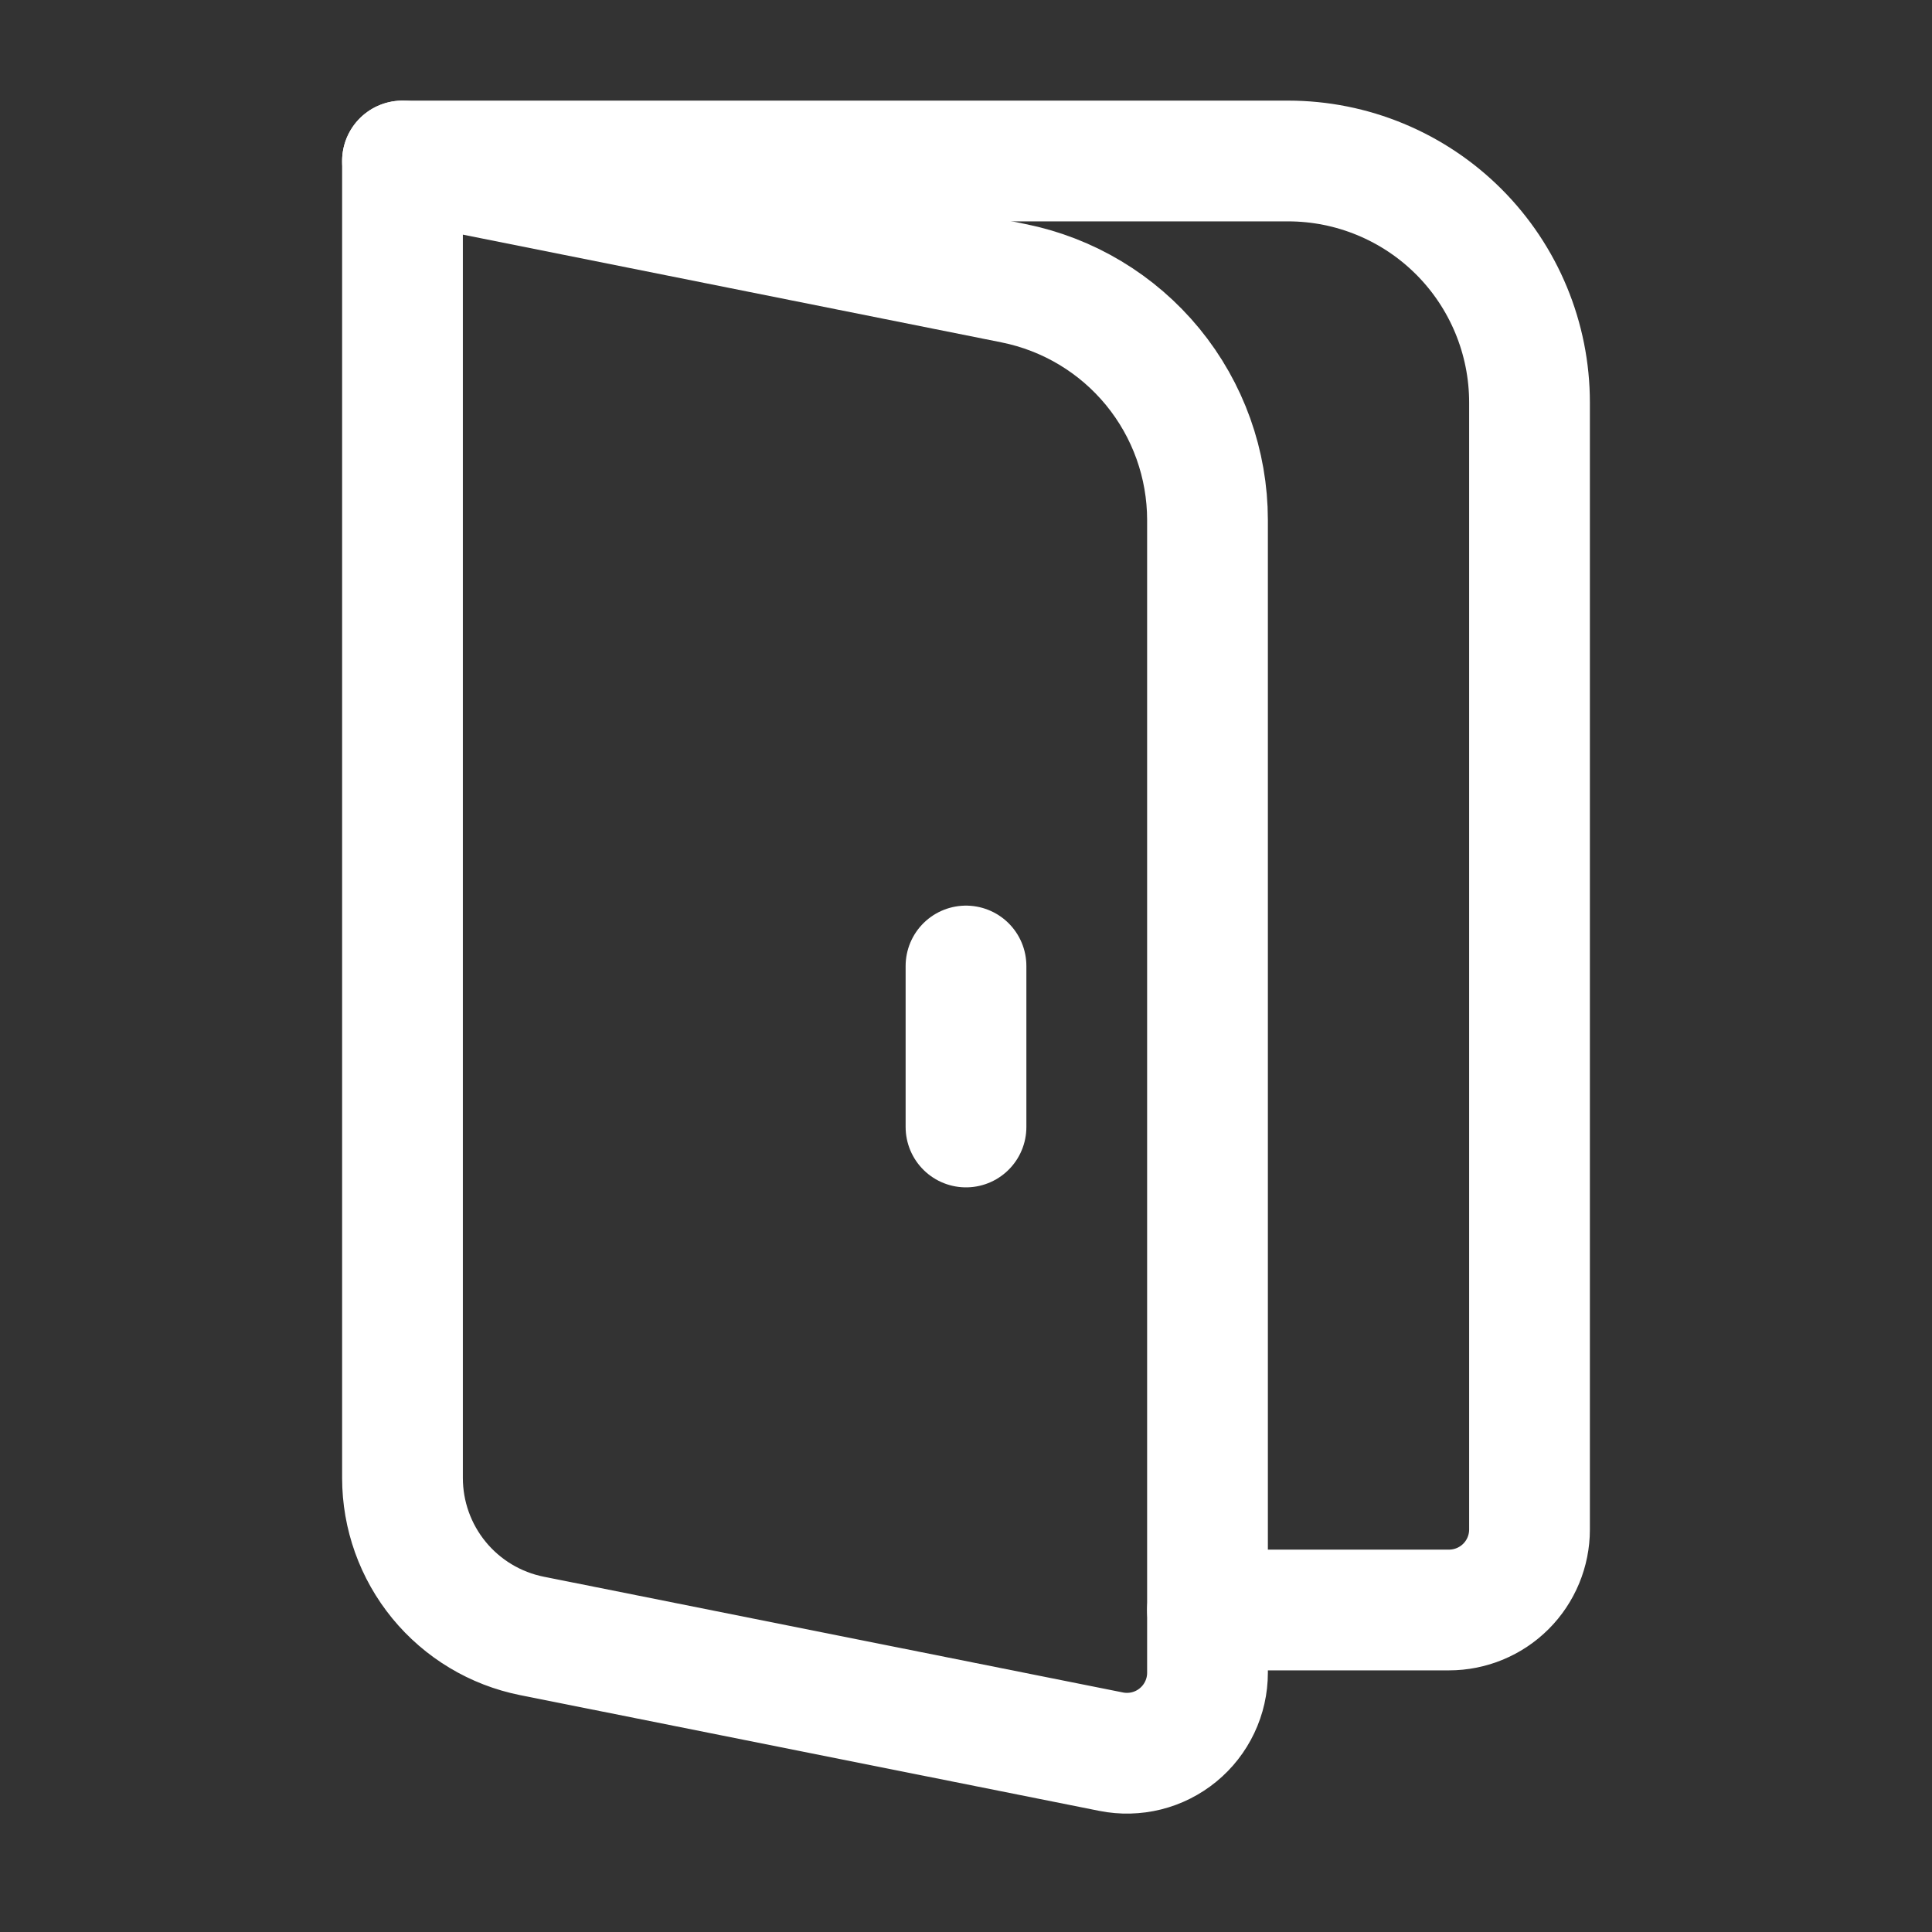
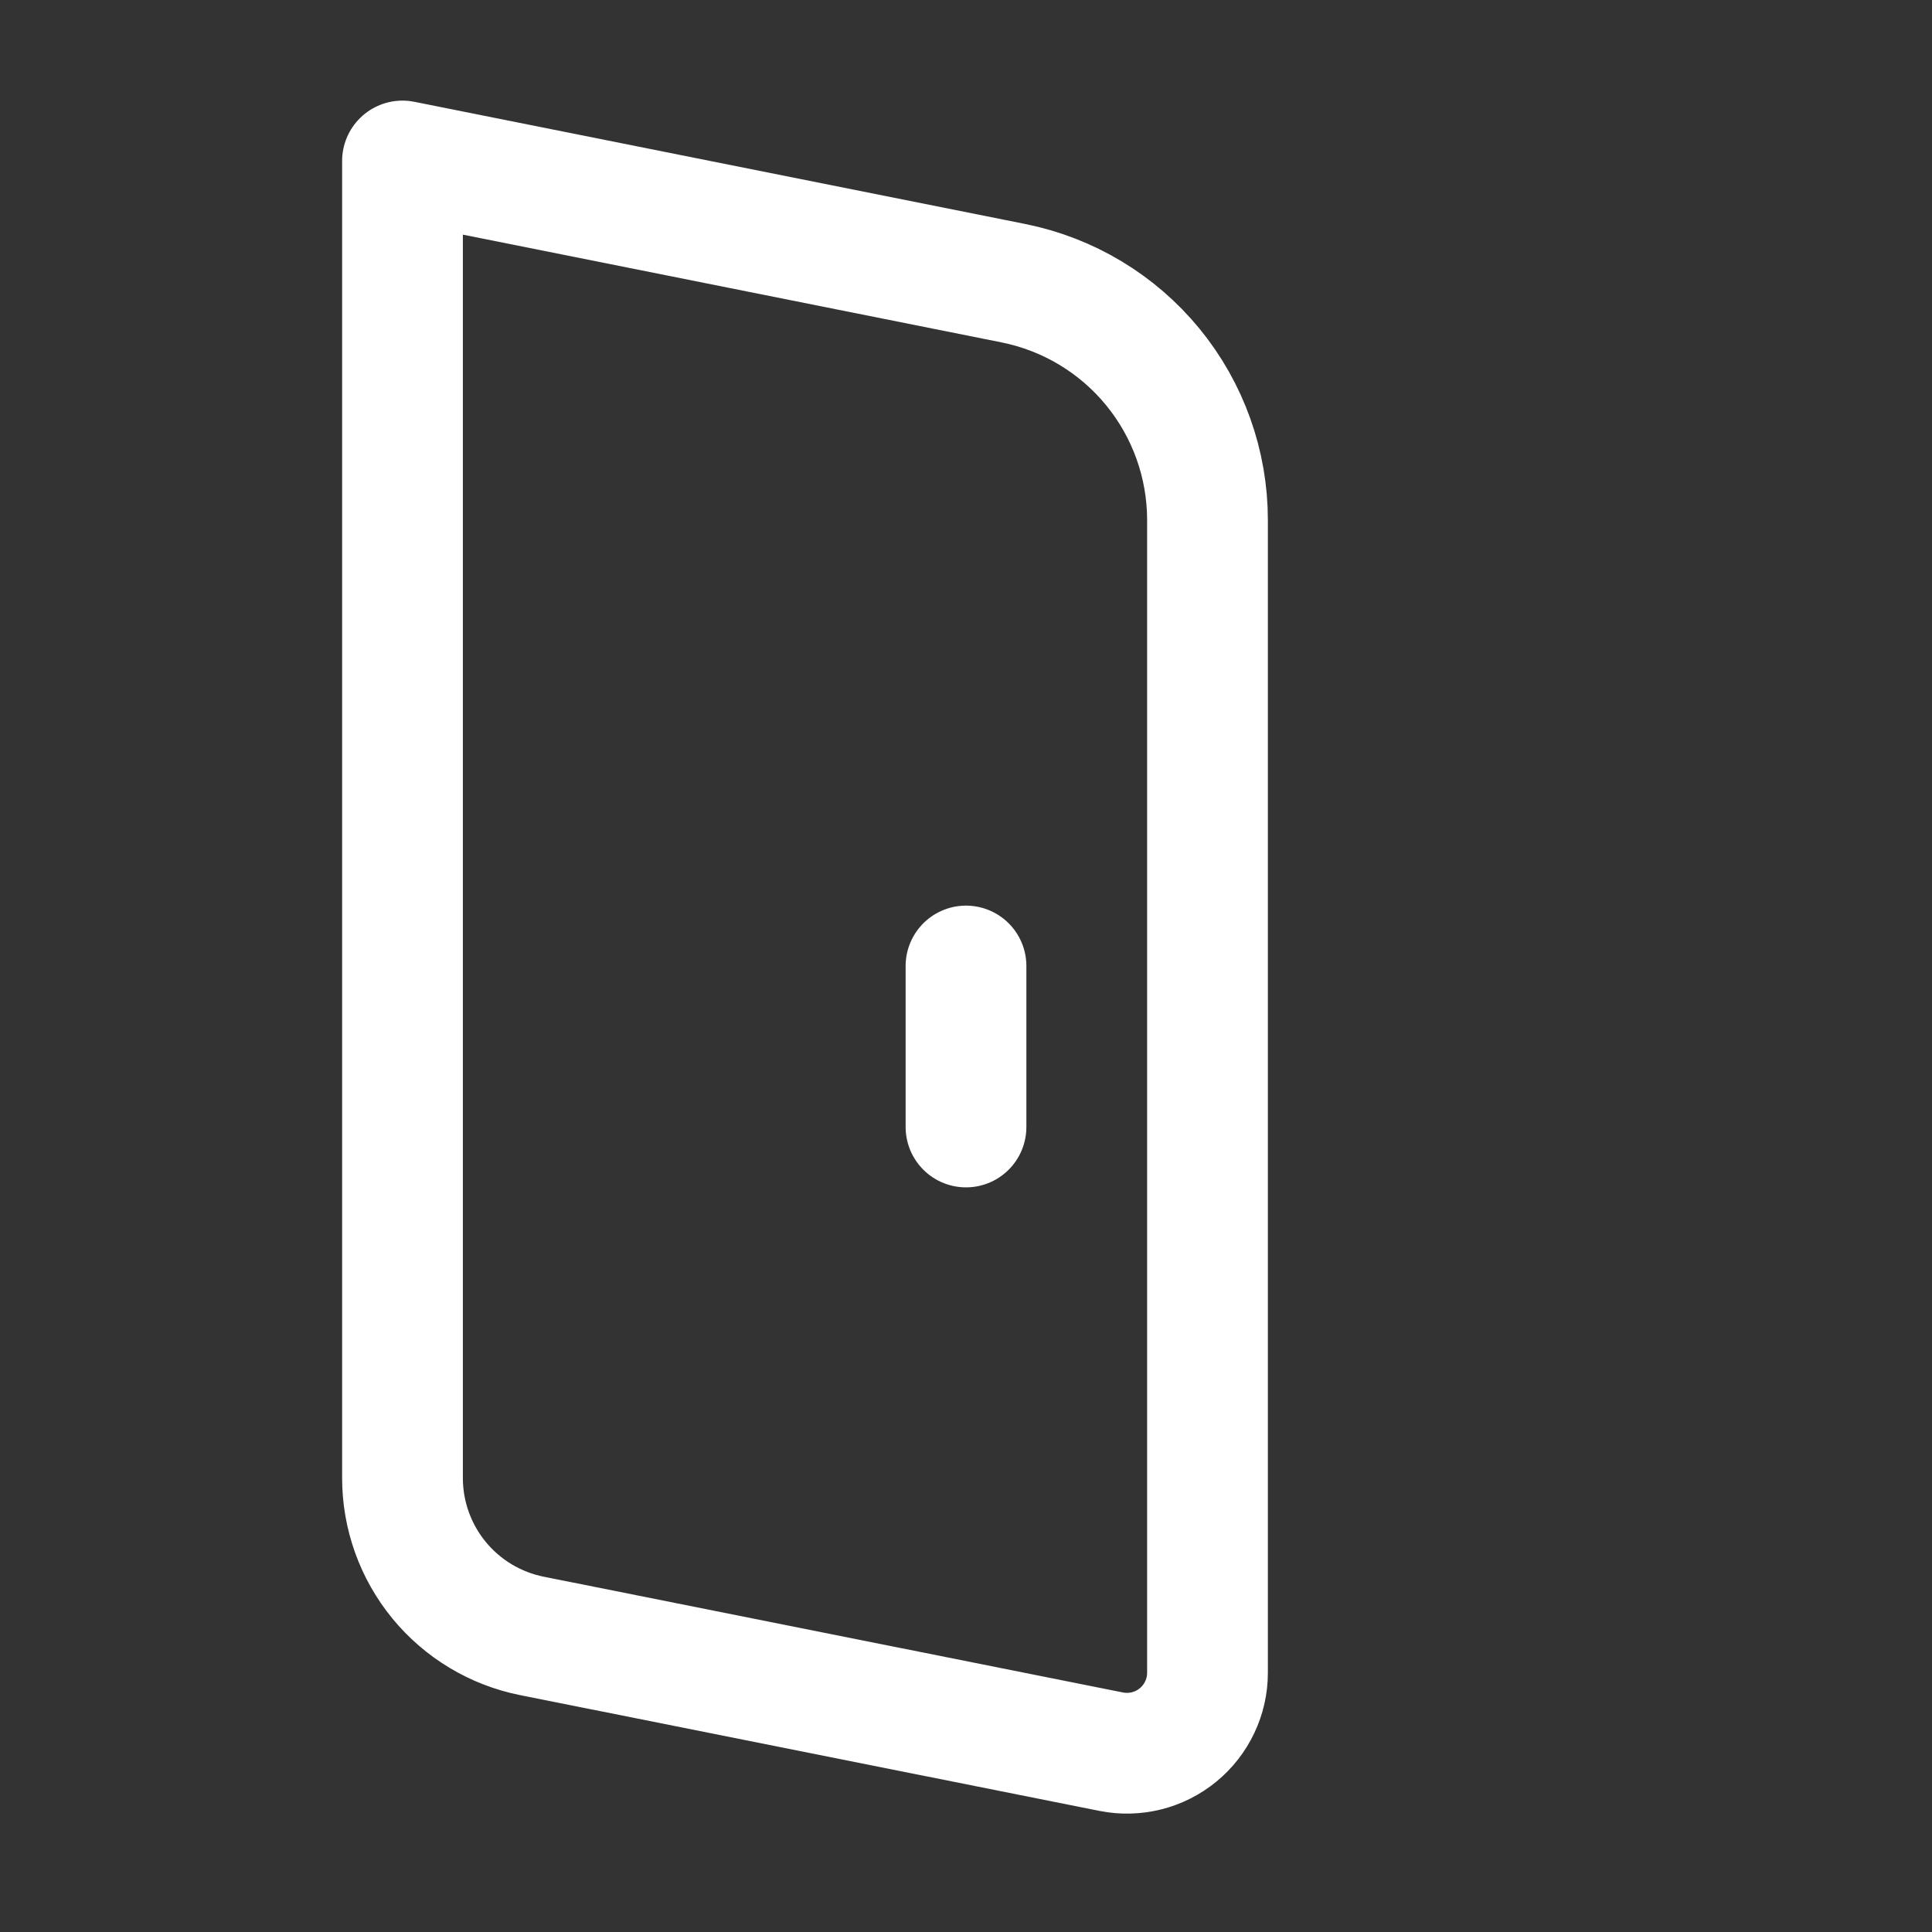
<svg xmlns="http://www.w3.org/2000/svg" width="64" height="64" viewBox="0 0 64 64" fill="none">
  <rect x="0" y="0" width="64" height="64" fill="#333333" stroke="none" />
-   <path d="M13.333 5.333H42.667C44.788 5.333 46.823 6.176 48.324 7.676C49.824 9.177 50.667 11.211 50.667 13.333V50.667C50.667 51.374 50.386 52.052 49.886 52.552C49.386 53.052 48.707 53.333 48 53.333H40" stroke="white" stroke-width="4" stroke-linecap="round" stroke-linejoin="round" />
  <path d="M32 32V37.333M13.333 5.333L33.568 9.381C35.381 9.744 37.013 10.723 38.186 12.153C39.358 13.583 39.999 15.375 40 17.224V55.413C40 55.808 39.912 56.197 39.743 56.553C39.574 56.91 39.328 57.224 39.023 57.474C38.718 57.724 38.362 57.903 37.979 57.999C37.596 58.094 37.197 58.104 36.811 58.027L17.621 54.192C16.412 53.95 15.324 53.297 14.542 52.343C13.76 51.389 13.333 50.193 13.333 48.96V5.333Z" stroke="white" stroke-width="4" stroke-linecap="round" stroke-linejoin="round" />
</svg>